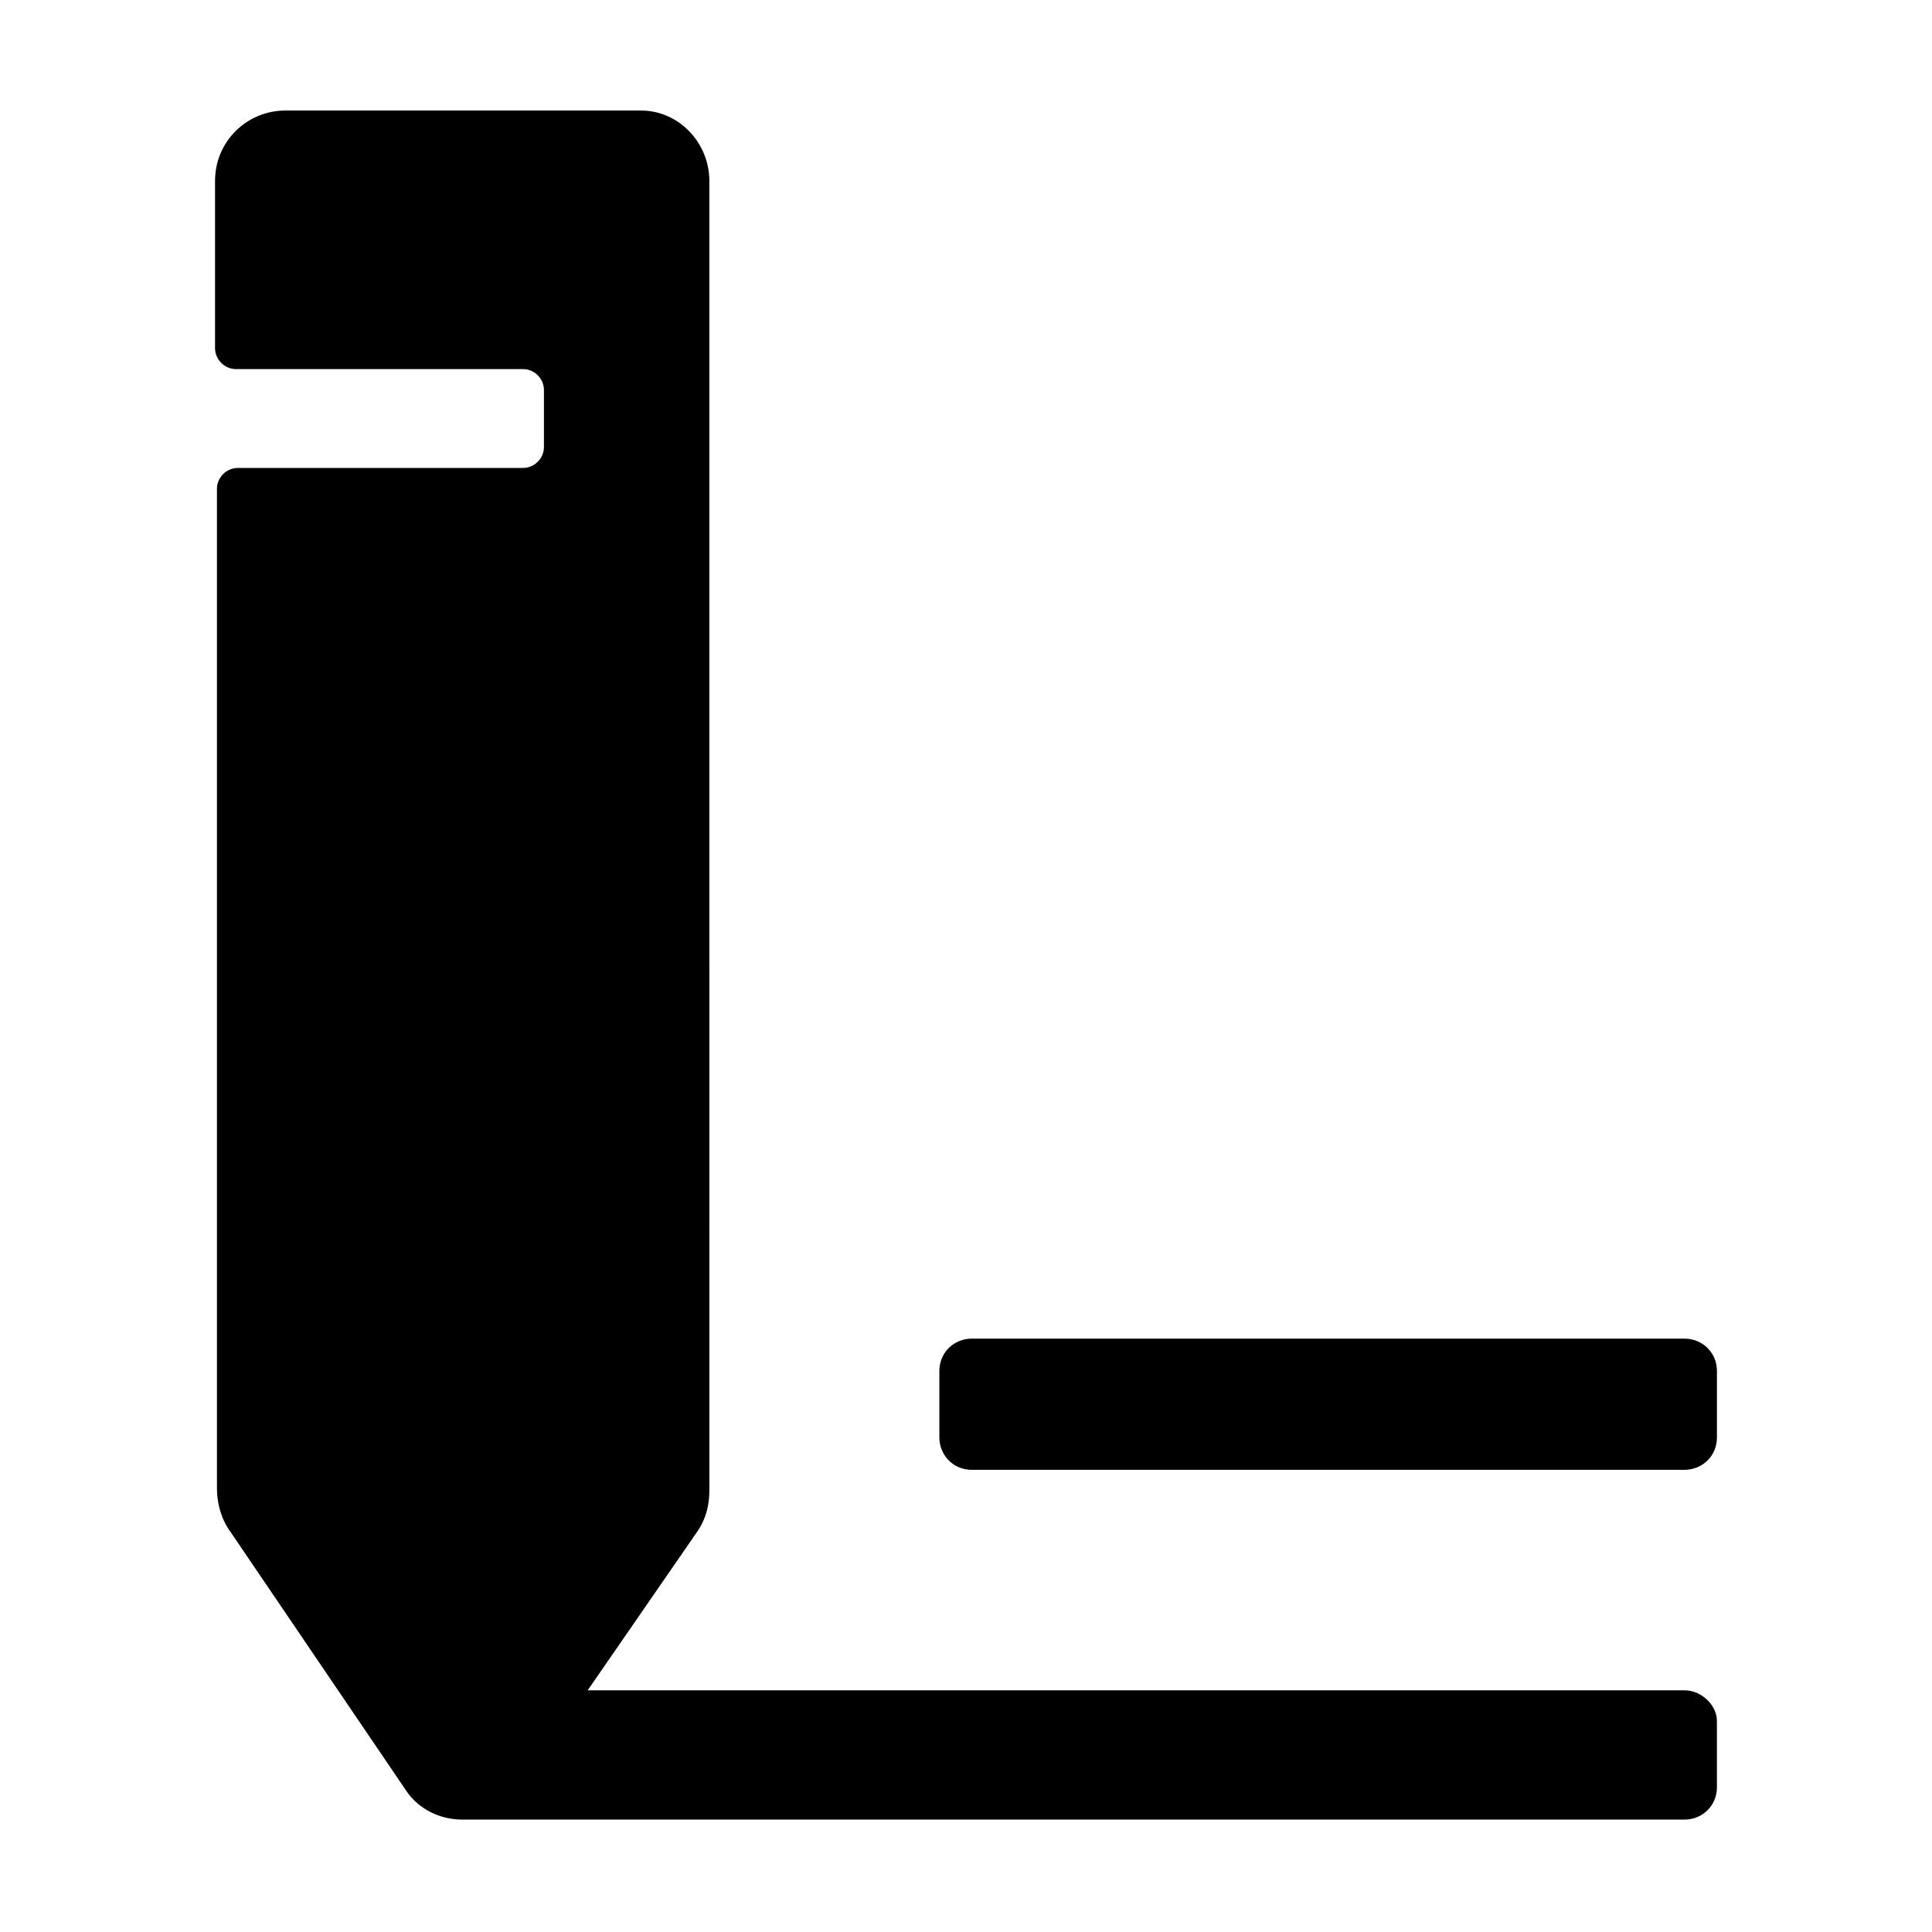
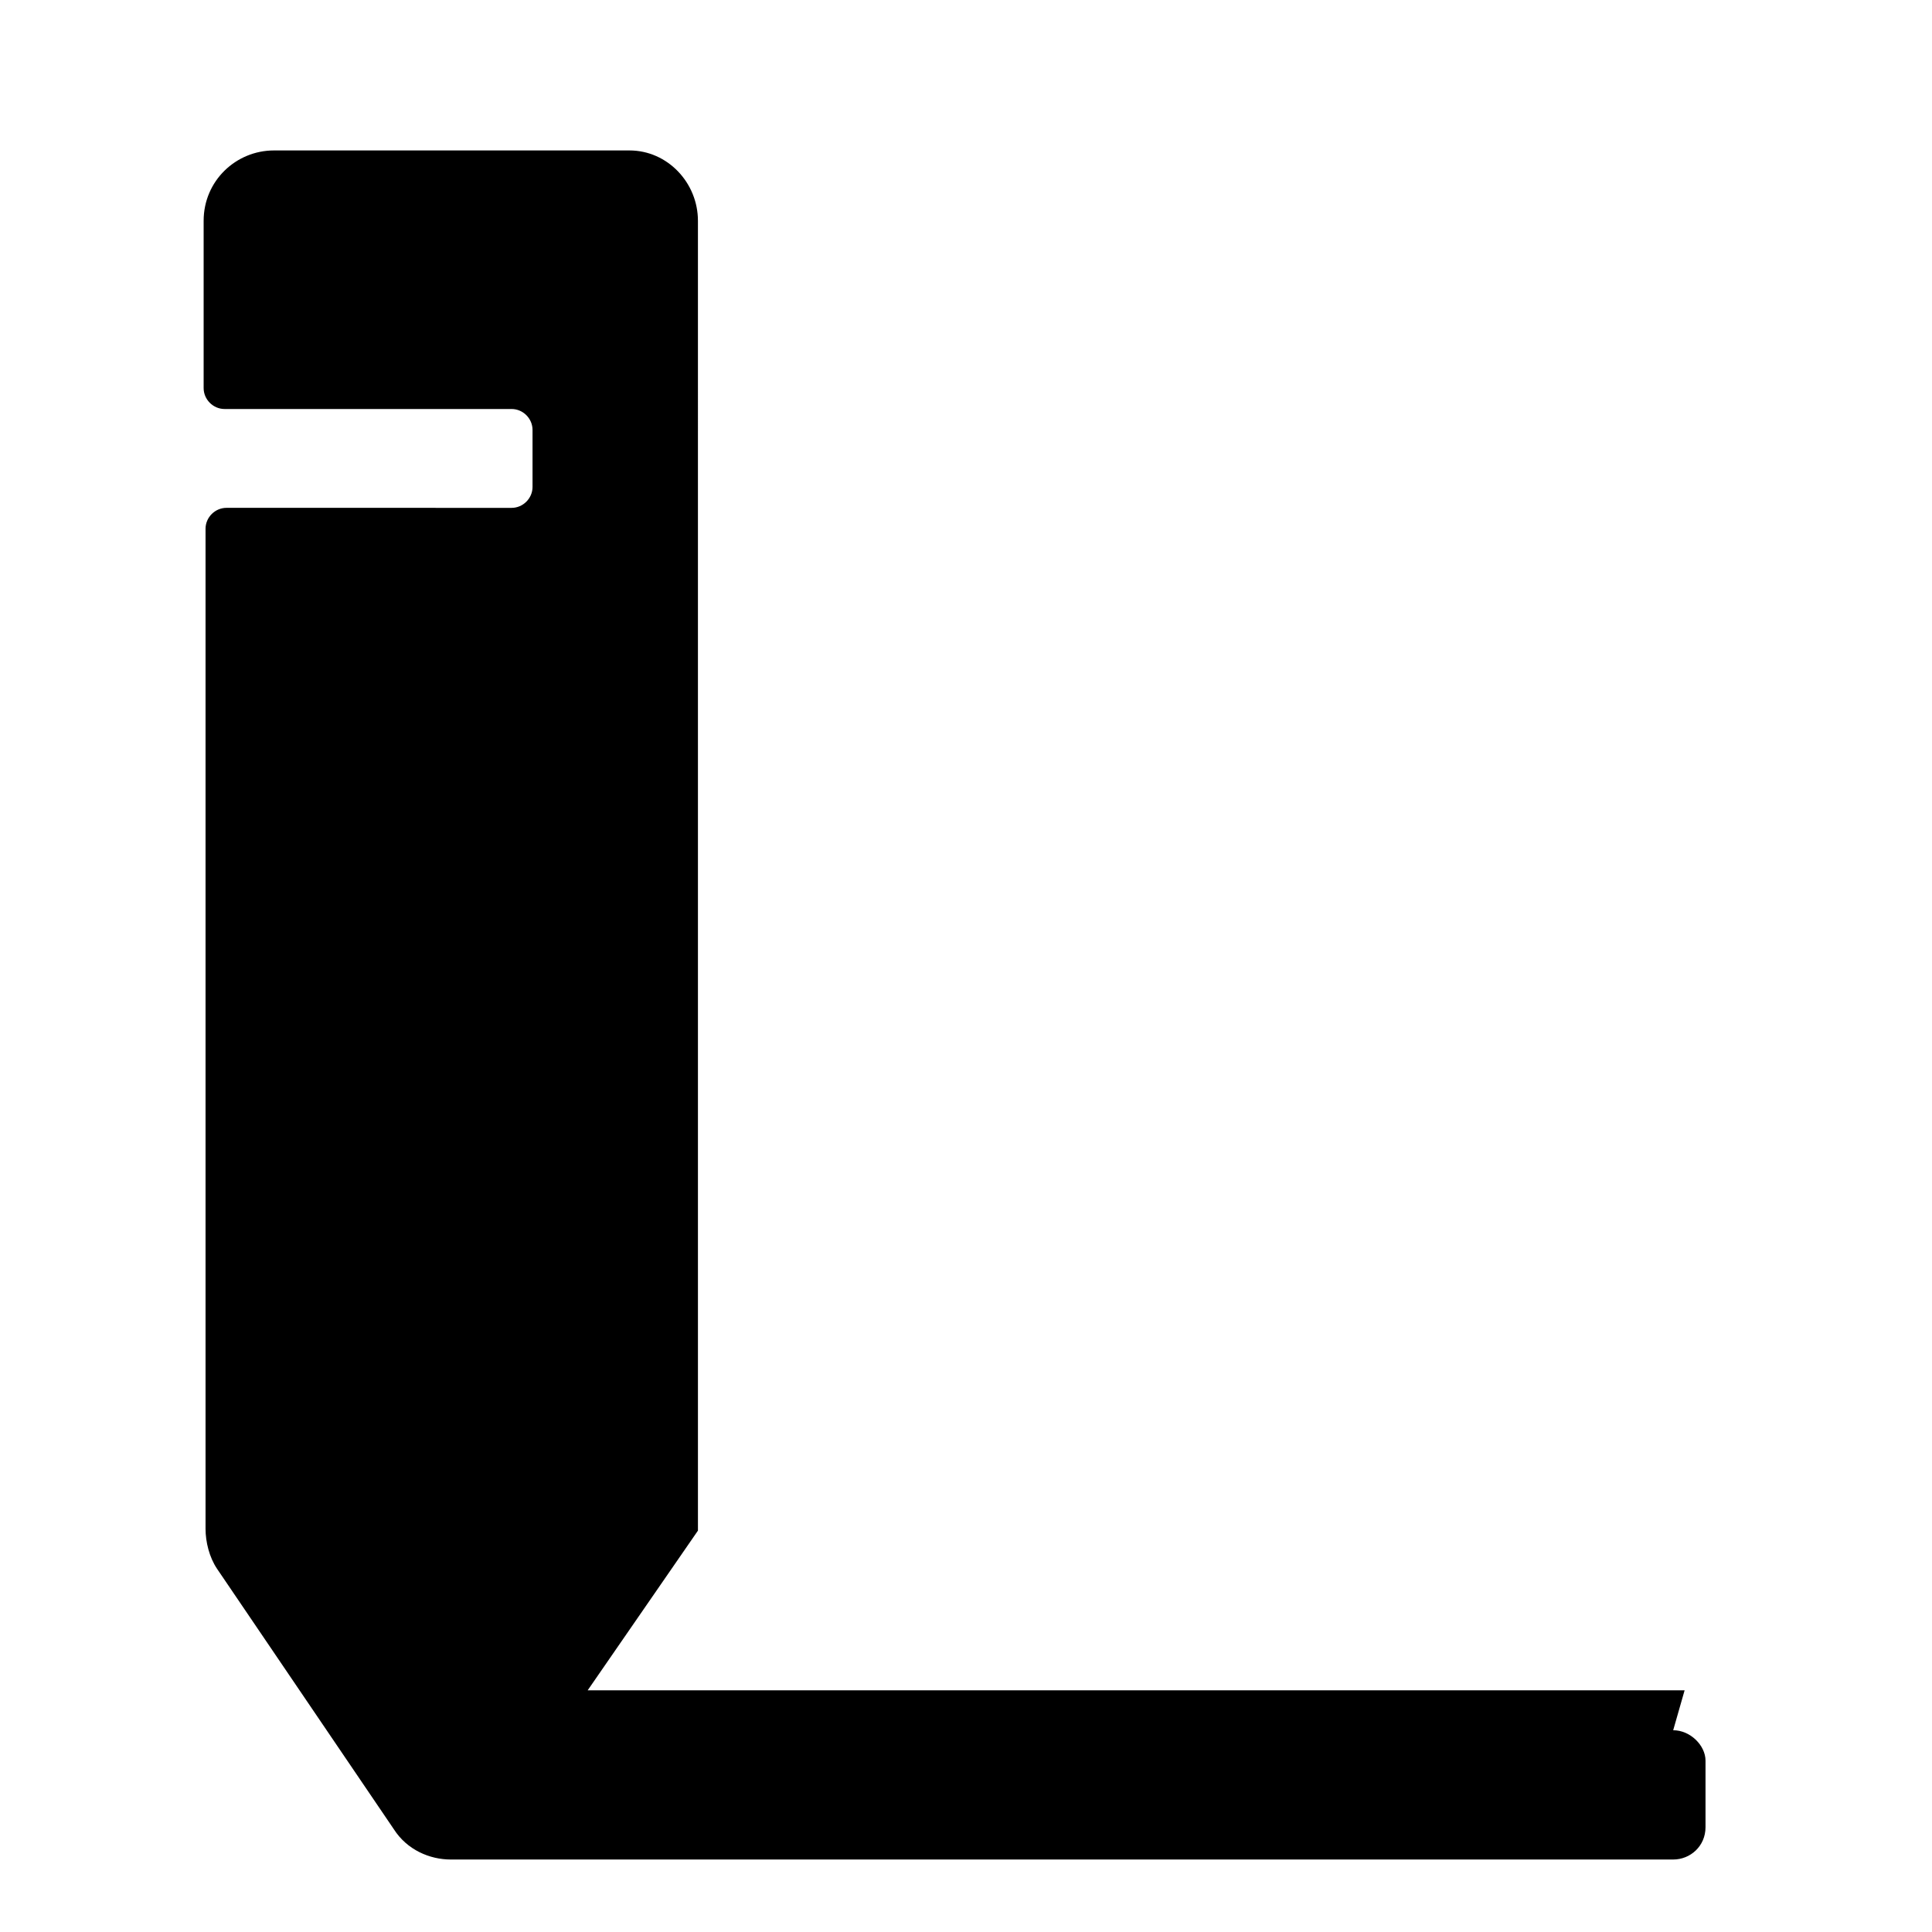
<svg xmlns="http://www.w3.org/2000/svg" fill="#000000" width="800px" height="800px" version="1.1" viewBox="144 144 512 512">
  <g>
-     <path d="m590.44 591.95h-290.7l29.223-42.32c2.016-3.023 3.023-6.551 3.023-10.578l-0.004-347.12c0-10.078-8.062-18.641-18.137-18.641h-94.215c-10.078 0-18.641 8.062-18.641 18.641v44.336c0 3.023 2.519 5.543 5.543 5.543h76.074c3.023 0 5.543 2.519 5.543 5.543v15.113c0 3.023-2.519 5.543-5.543 5.543l-75.57-0.004c-3.023 0-5.543 2.519-5.543 5.543v265c0 3.527 1.008 7.559 3.023 10.578l46.855 69.023c3.527 5.543 9.574 8.062 15.113 8.062h323.95c4.535 0 8.566-3.527 8.566-8.566v-17.633c0-4.031-4.031-8.062-8.566-8.062z" />
-     <path d="m590.44 498.75h-188.93c-4.535 0-8.566 3.527-8.566 8.566v17.633c0 4.535 3.527 8.566 8.566 8.566h188.93c4.535 0 8.566-3.527 8.566-8.566v-17.633c-0.004-5.039-4.035-8.566-8.57-8.566z" />
+     <path d="m590.44 591.95h-290.7l29.223-42.32l-0.004-347.12c0-10.078-8.062-18.641-18.137-18.641h-94.215c-10.078 0-18.641 8.062-18.641 18.641v44.336c0 3.023 2.519 5.543 5.543 5.543h76.074c3.023 0 5.543 2.519 5.543 5.543v15.113c0 3.023-2.519 5.543-5.543 5.543l-75.57-0.004c-3.023 0-5.543 2.519-5.543 5.543v265c0 3.527 1.008 7.559 3.023 10.578l46.855 69.023c3.527 5.543 9.574 8.062 15.113 8.062h323.95c4.535 0 8.566-3.527 8.566-8.566v-17.633c0-4.031-4.031-8.062-8.566-8.062z" />
  </g>
</svg>